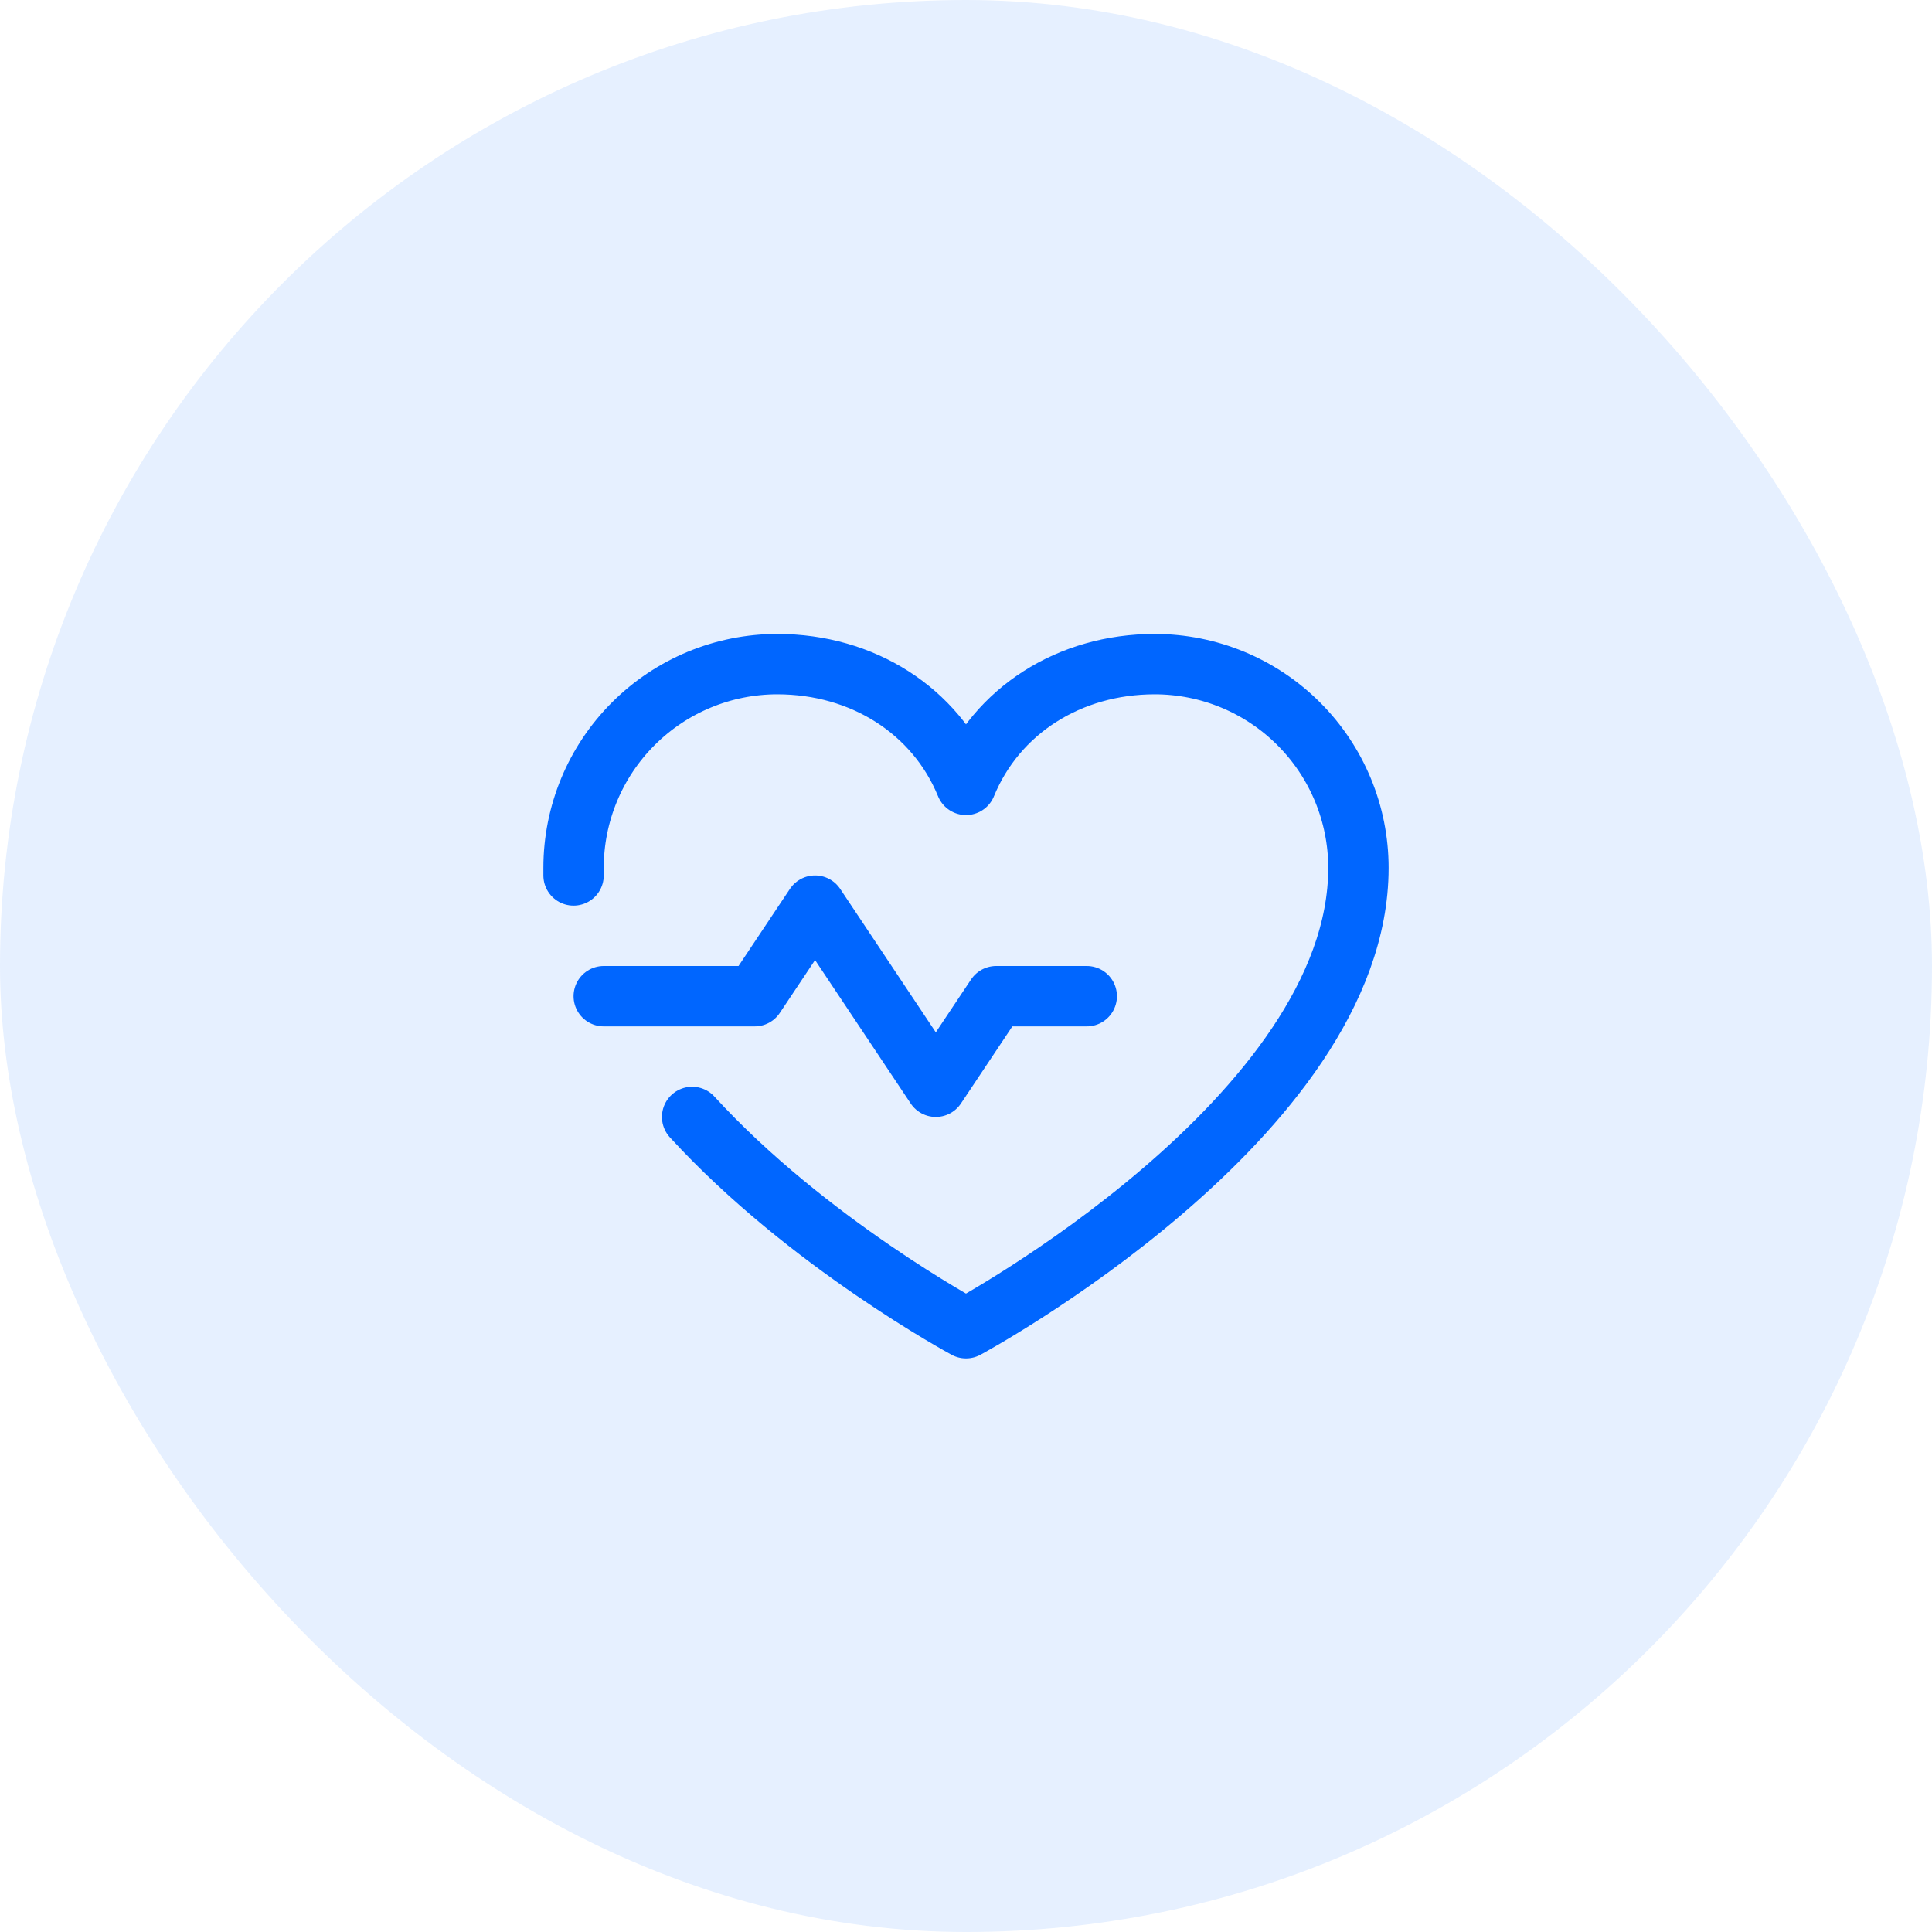
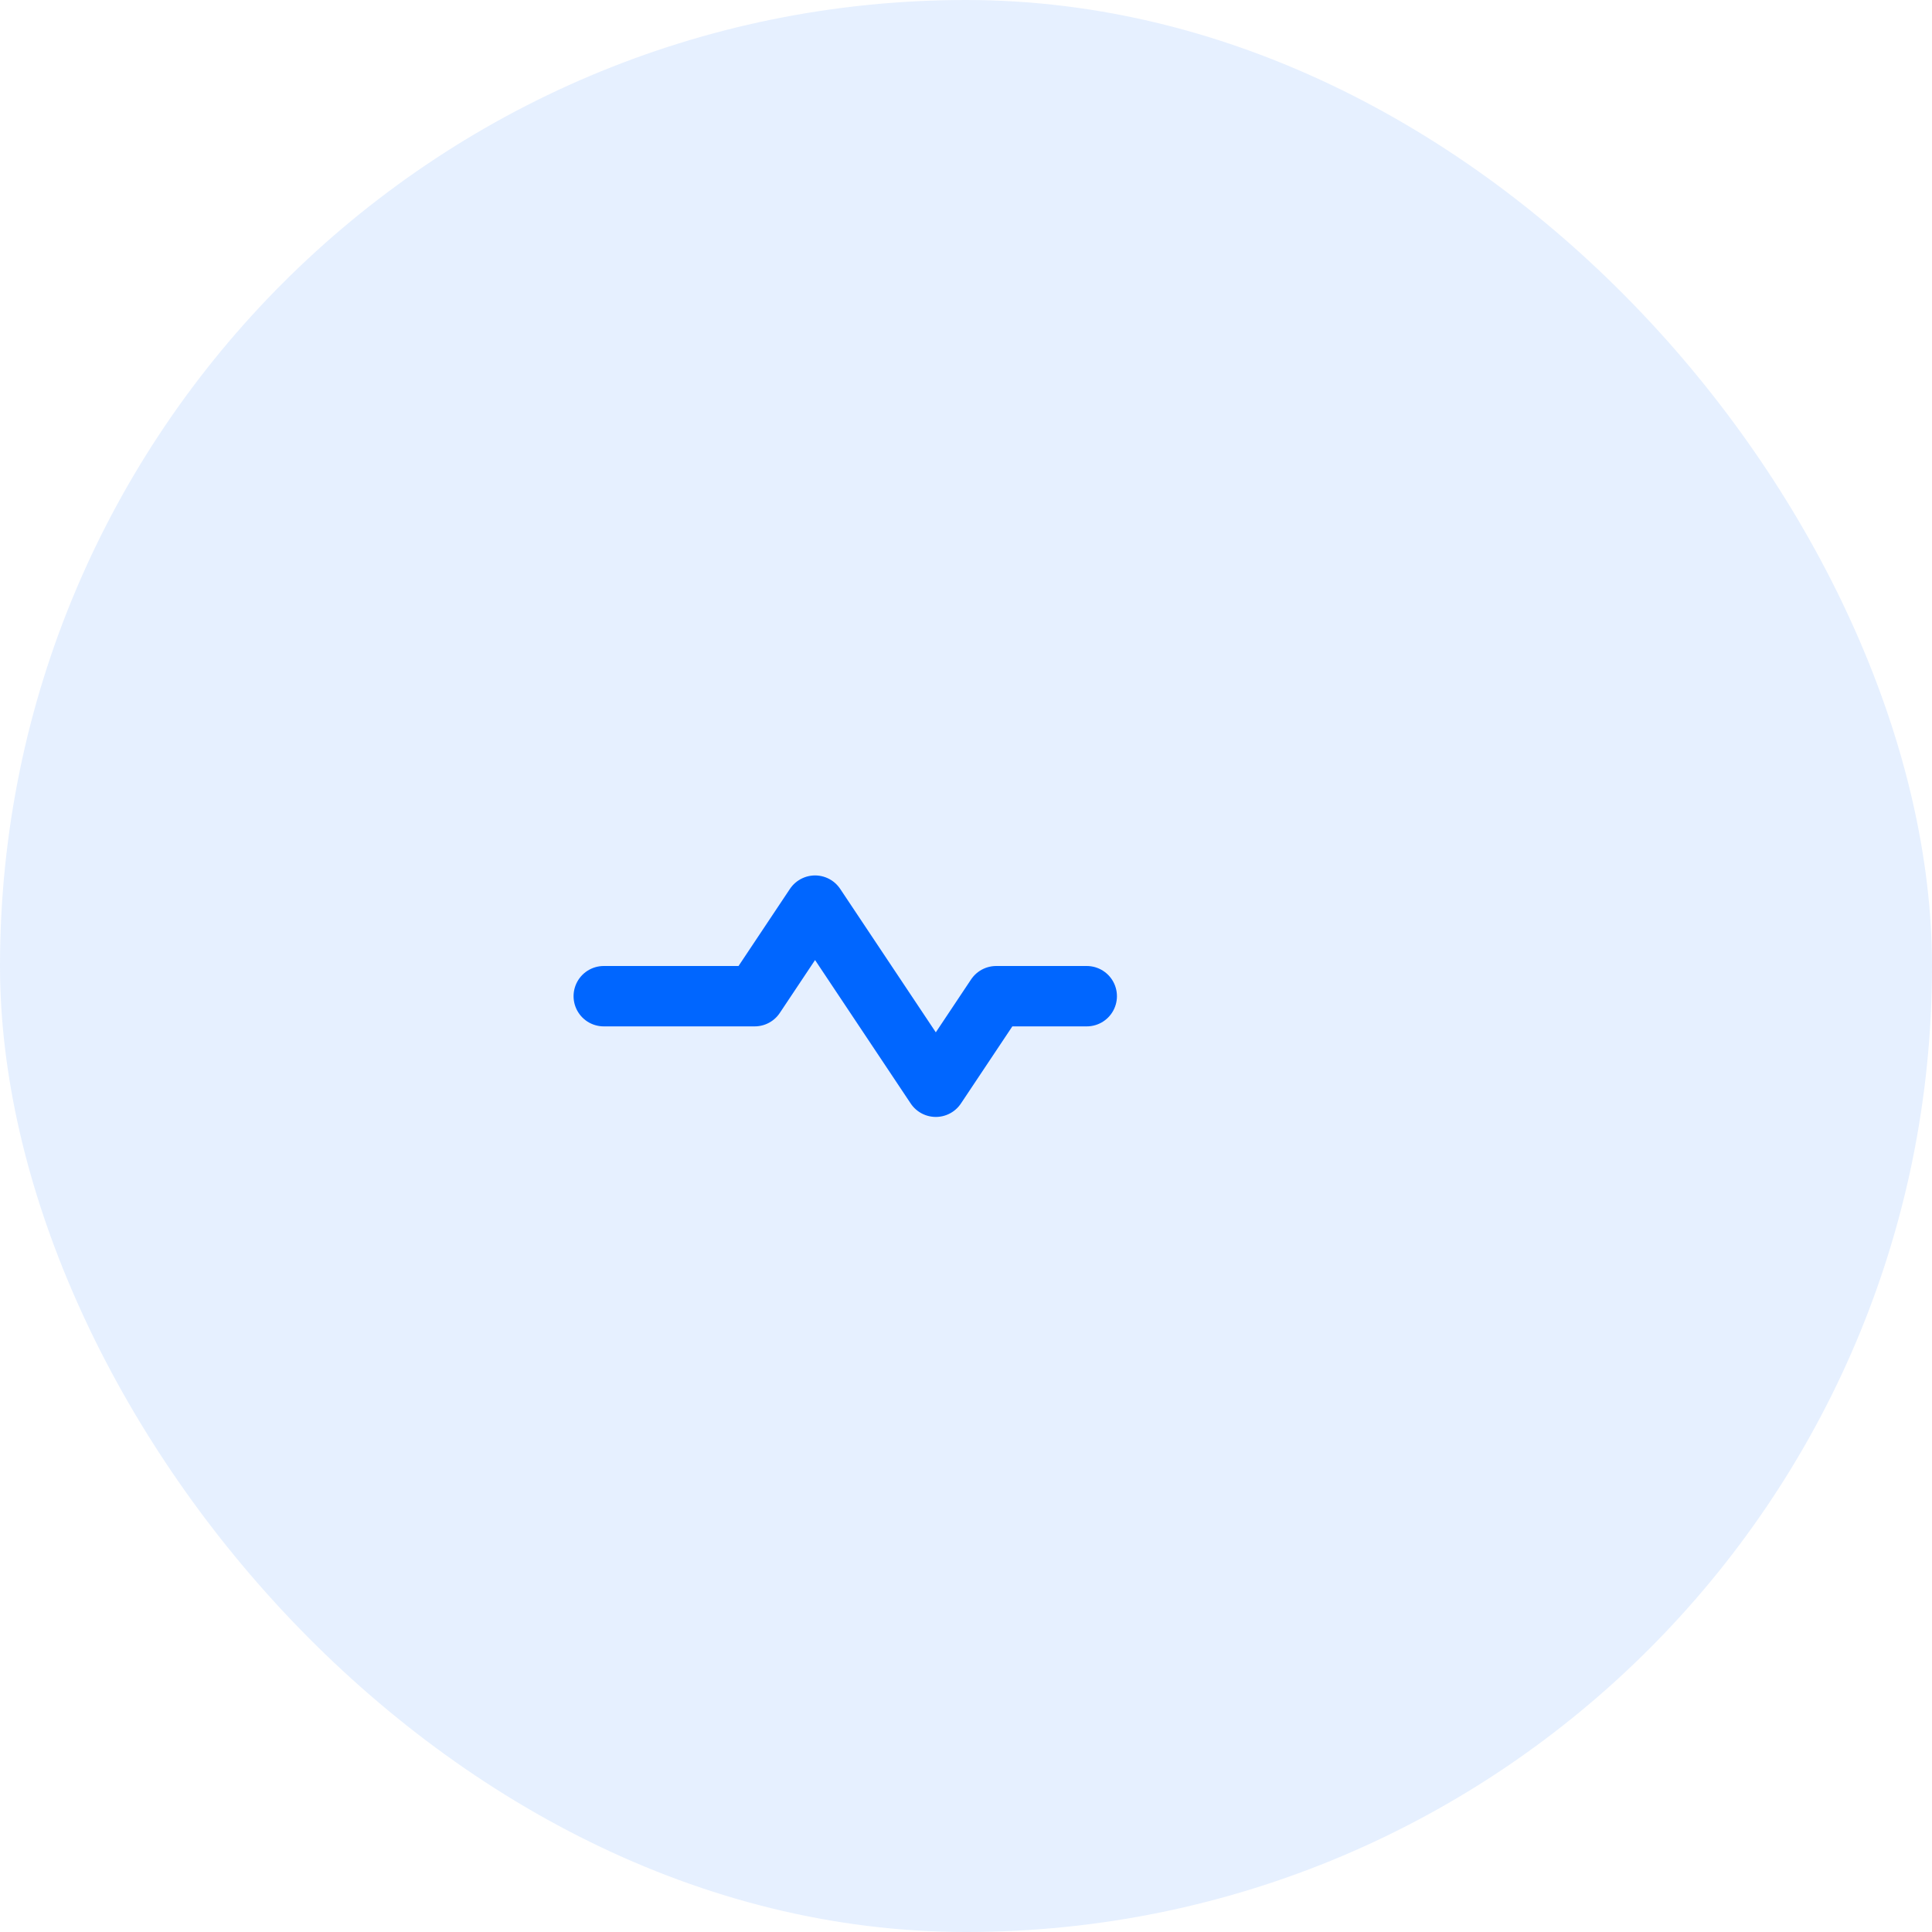
<svg xmlns="http://www.w3.org/2000/svg" width="48" height="48" viewBox="0 0 48 48" fill="none">
  <rect width="48" height="48" rx="24" fill="#0066FF" fill-opacity="0.1" />
  <g clip-path="url(#clip0_4592_1522)">
    <path d="M15 24.75H18.75L20.25 22.5L23.25 27L24.75 24.75H27" stroke="#0066FF" stroke-width="1.5" stroke-linecap="round" stroke-linejoin="round" />
-     <path d="M14.25 21.75C14.25 21.687 14.25 21.625 14.25 21.562C14.25 20.22 14.783 18.932 15.733 17.983C16.682 17.033 17.97 16.5 19.312 16.5C21.43 16.5 23.244 17.654 24 19.5C24.756 17.654 26.57 16.5 28.688 16.5C30.03 16.5 31.318 17.033 32.267 17.983C33.217 18.932 33.75 20.22 33.75 21.562C33.75 27.75 24 33 24 33C24 33 20.062 30.881 17.196 27.75" stroke="#0066FF" stroke-width="1.5" stroke-linecap="round" stroke-linejoin="round" />
  </g>
  <defs>
    <clipPath id="clip0_4592_1522">
      <rect width="24" height="24" fill="white" transform="translate(12 12)" />
    </clipPath>
  </defs>
</svg>